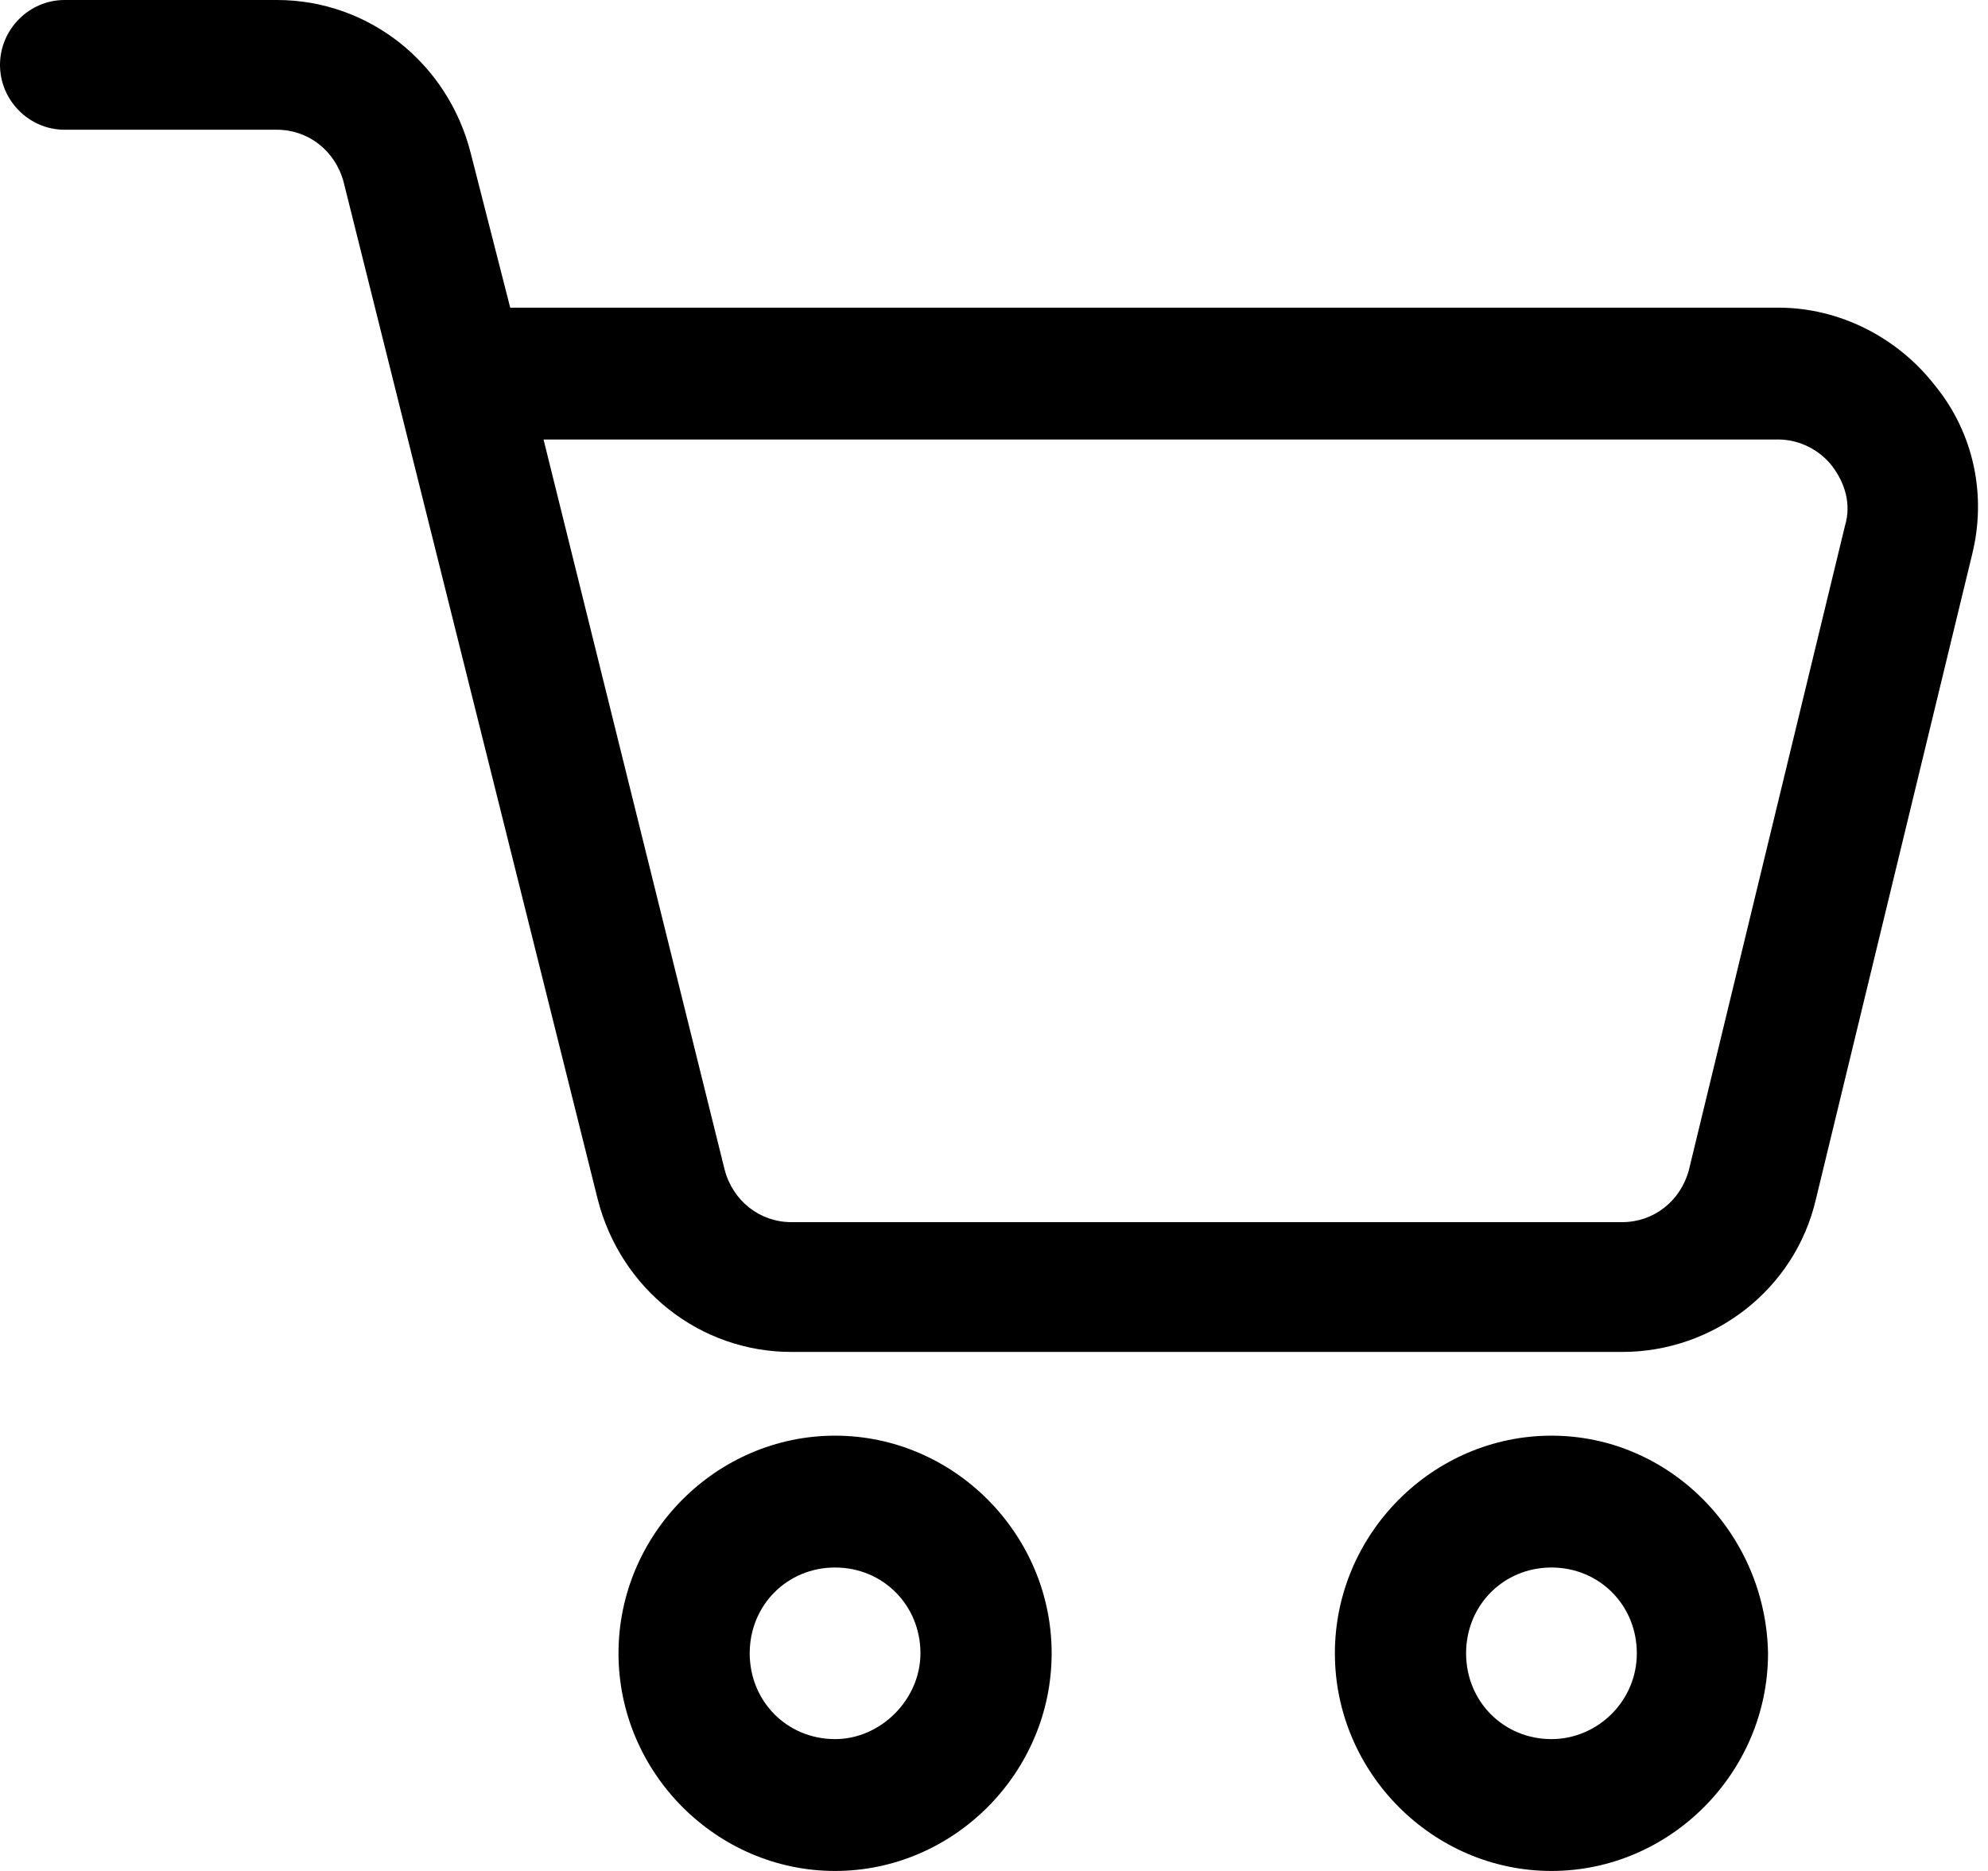
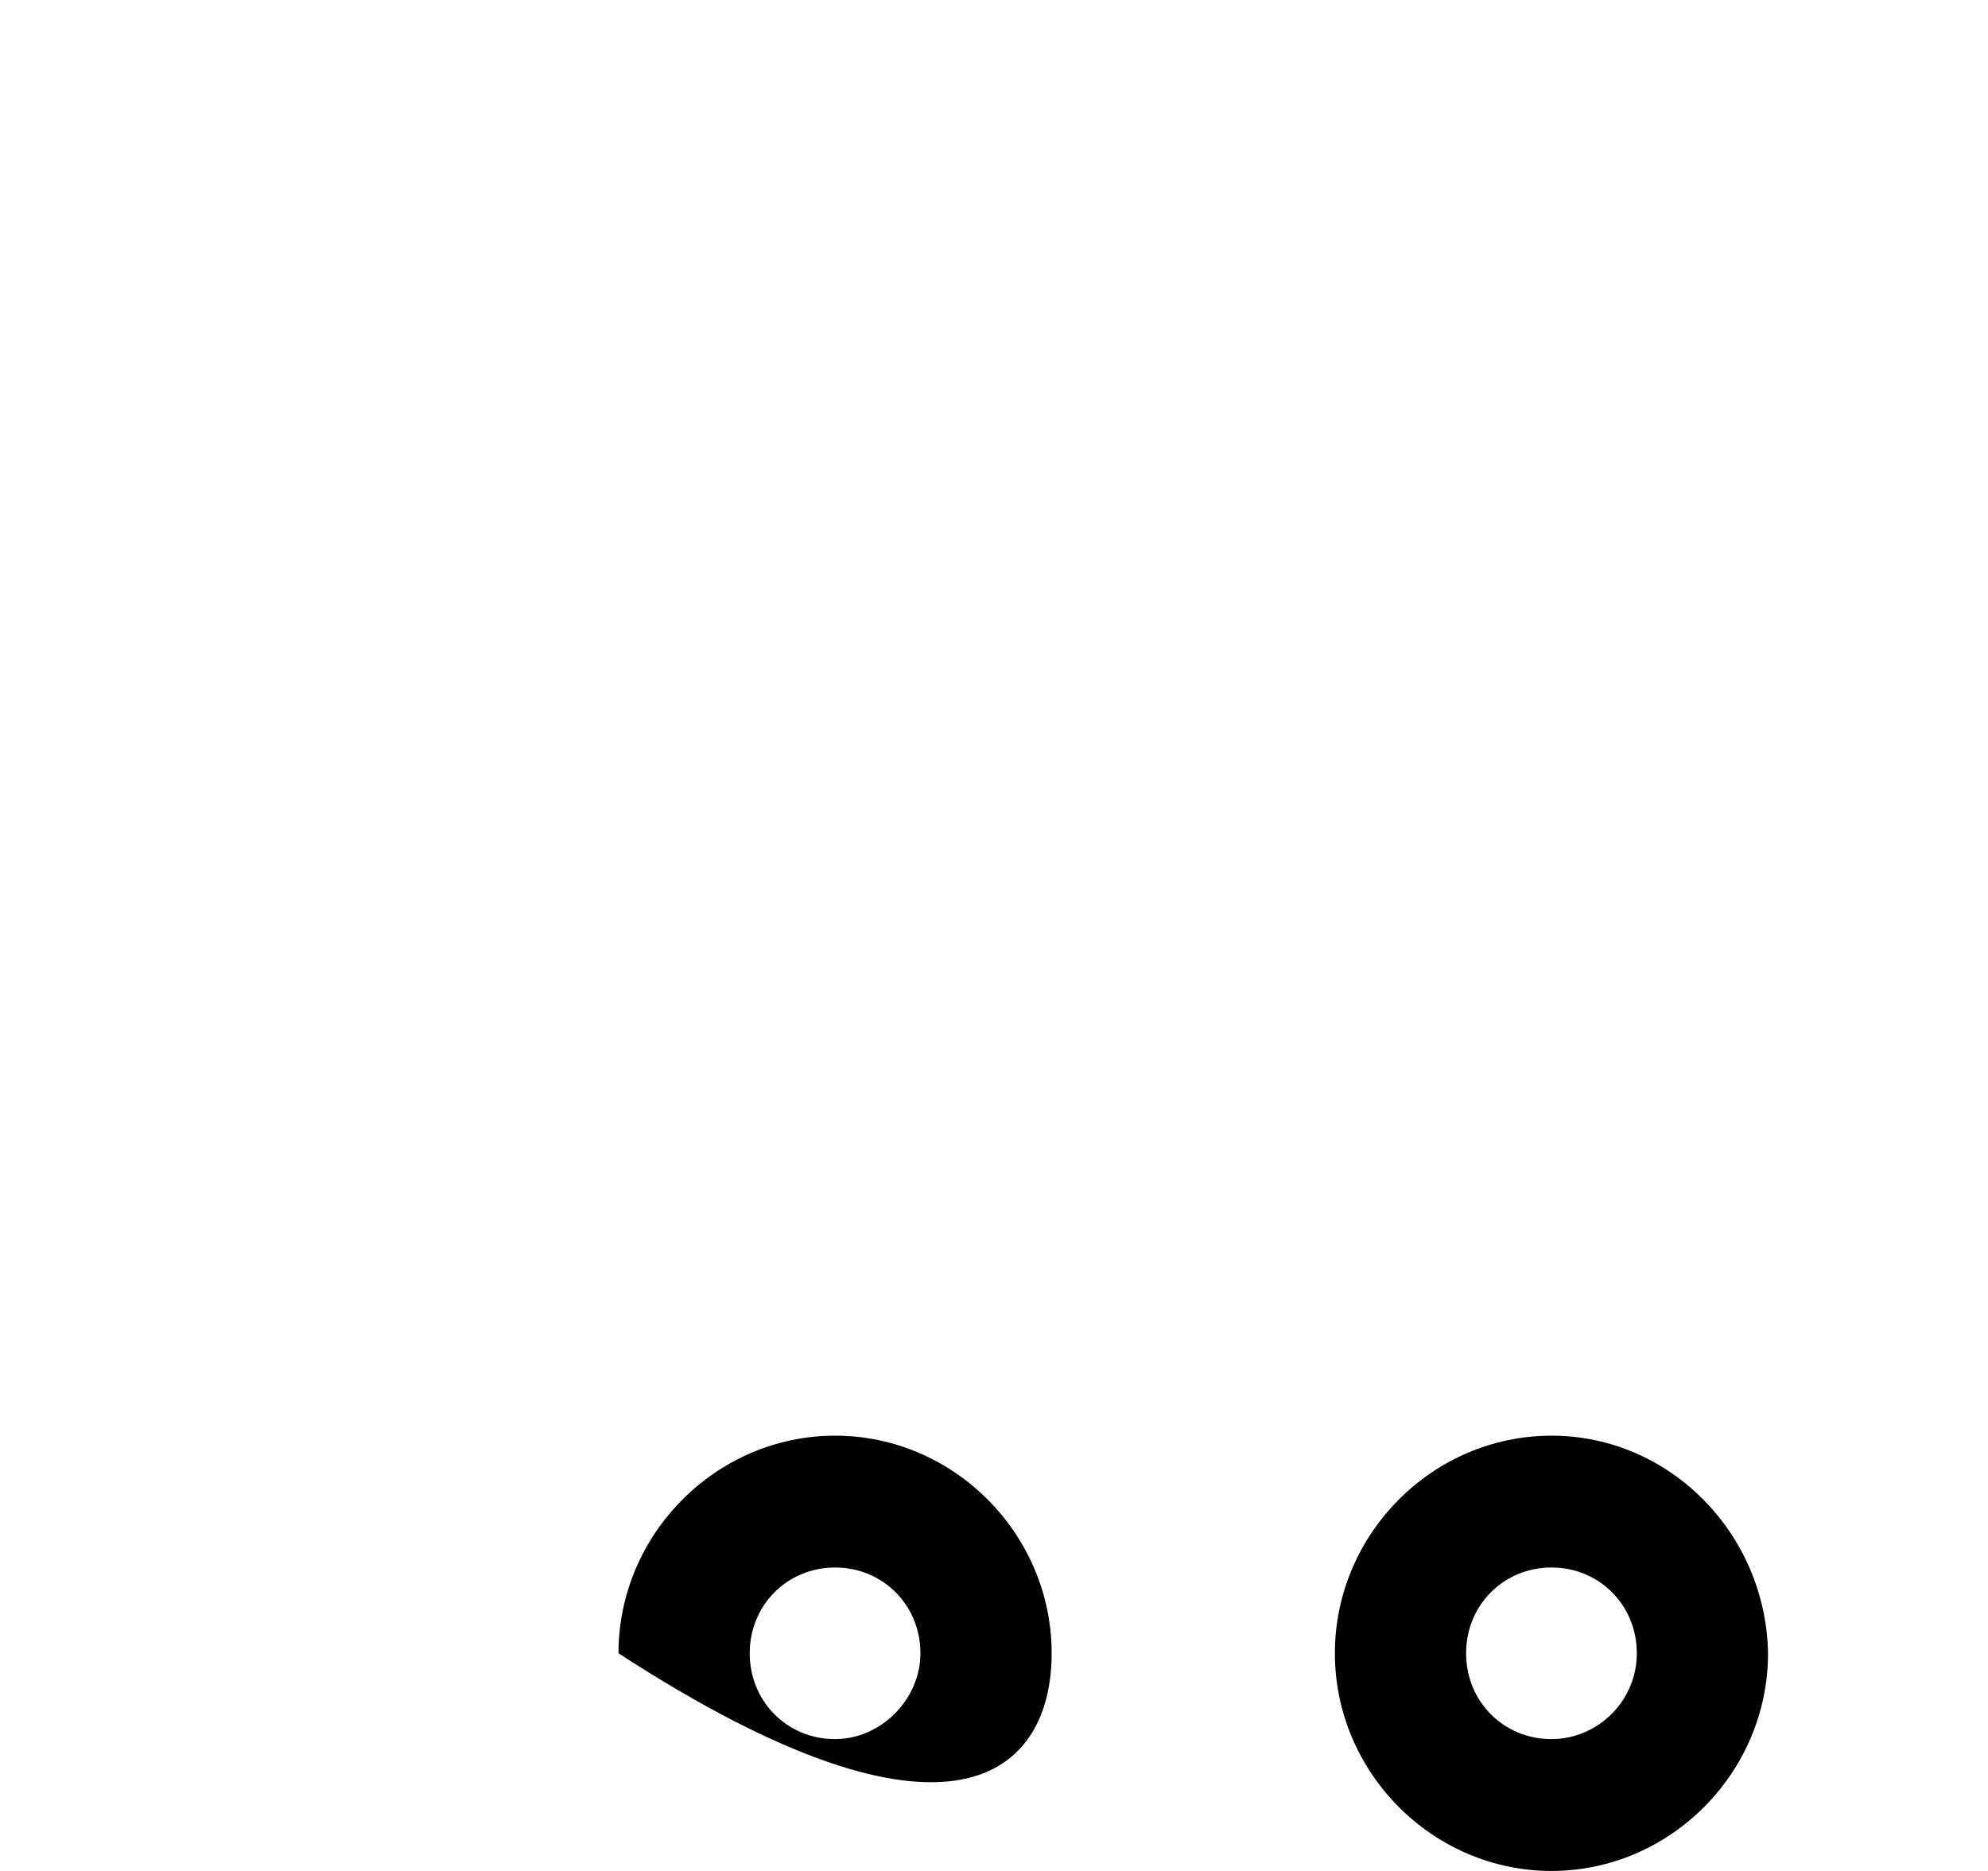
<svg xmlns="http://www.w3.org/2000/svg" width="34" height="32" viewBox="0 0 34 32" fill="none">
-   <path d="M33.087 6.586C32.446 5.763 31.449 5.262 30.416 5.262H8.726L8.049 2.613C7.657 1.074 6.304 0 4.737 0H1.104C0.499 0 6.10352e-05 0.501 6.10352e-05 1.11C6.10352e-05 1.718 0.499 2.219 1.104 2.219H4.737C5.271 2.219 5.734 2.577 5.877 3.114L10.222 20.51C10.614 22.049 11.967 23.123 13.534 23.123H27.745C29.312 23.123 30.701 22.049 31.057 20.51L33.728 9.485C33.978 8.483 33.764 7.409 33.087 6.586ZM31.556 8.984L28.885 20.009C28.742 20.546 28.279 20.903 27.745 20.903H13.534C13 20.903 12.537 20.546 12.394 20.009L9.296 7.517H30.416C30.772 7.517 31.128 7.696 31.342 7.982C31.556 8.268 31.663 8.626 31.556 8.984Z" fill="black" />
-   <path d="M14.282 24.555C12.252 24.555 10.578 26.237 10.578 28.277C10.578 30.317 12.252 32 14.282 32C16.312 32 17.986 30.317 17.986 28.277C17.986 26.237 16.312 24.555 14.282 24.555ZM14.282 29.745C13.463 29.745 12.822 29.101 12.822 28.277C12.822 27.454 13.463 26.81 14.282 26.81C15.101 26.81 15.742 27.454 15.742 28.277C15.742 29.065 15.066 29.745 14.282 29.745Z" fill="black" />
+   <path d="M14.282 24.555C12.252 24.555 10.578 26.237 10.578 28.277C16.312 32 17.986 30.317 17.986 28.277C17.986 26.237 16.312 24.555 14.282 24.555ZM14.282 29.745C13.463 29.745 12.822 29.101 12.822 28.277C12.822 27.454 13.463 26.81 14.282 26.81C15.101 26.81 15.742 27.454 15.742 28.277C15.742 29.065 15.066 29.745 14.282 29.745Z" fill="black" />
  <path d="M26.534 24.555C24.504 24.555 22.83 26.237 22.83 28.277C22.83 30.317 24.504 32 26.534 32C28.564 32 30.238 30.317 30.238 28.277C30.202 26.237 28.564 24.555 26.534 24.555ZM26.534 29.745C25.715 29.745 25.074 29.101 25.074 28.277C25.074 27.454 25.715 26.81 26.534 26.81C27.353 26.81 27.994 27.454 27.994 28.277C27.994 29.101 27.317 29.745 26.534 29.745Z" fill="black" />
</svg>